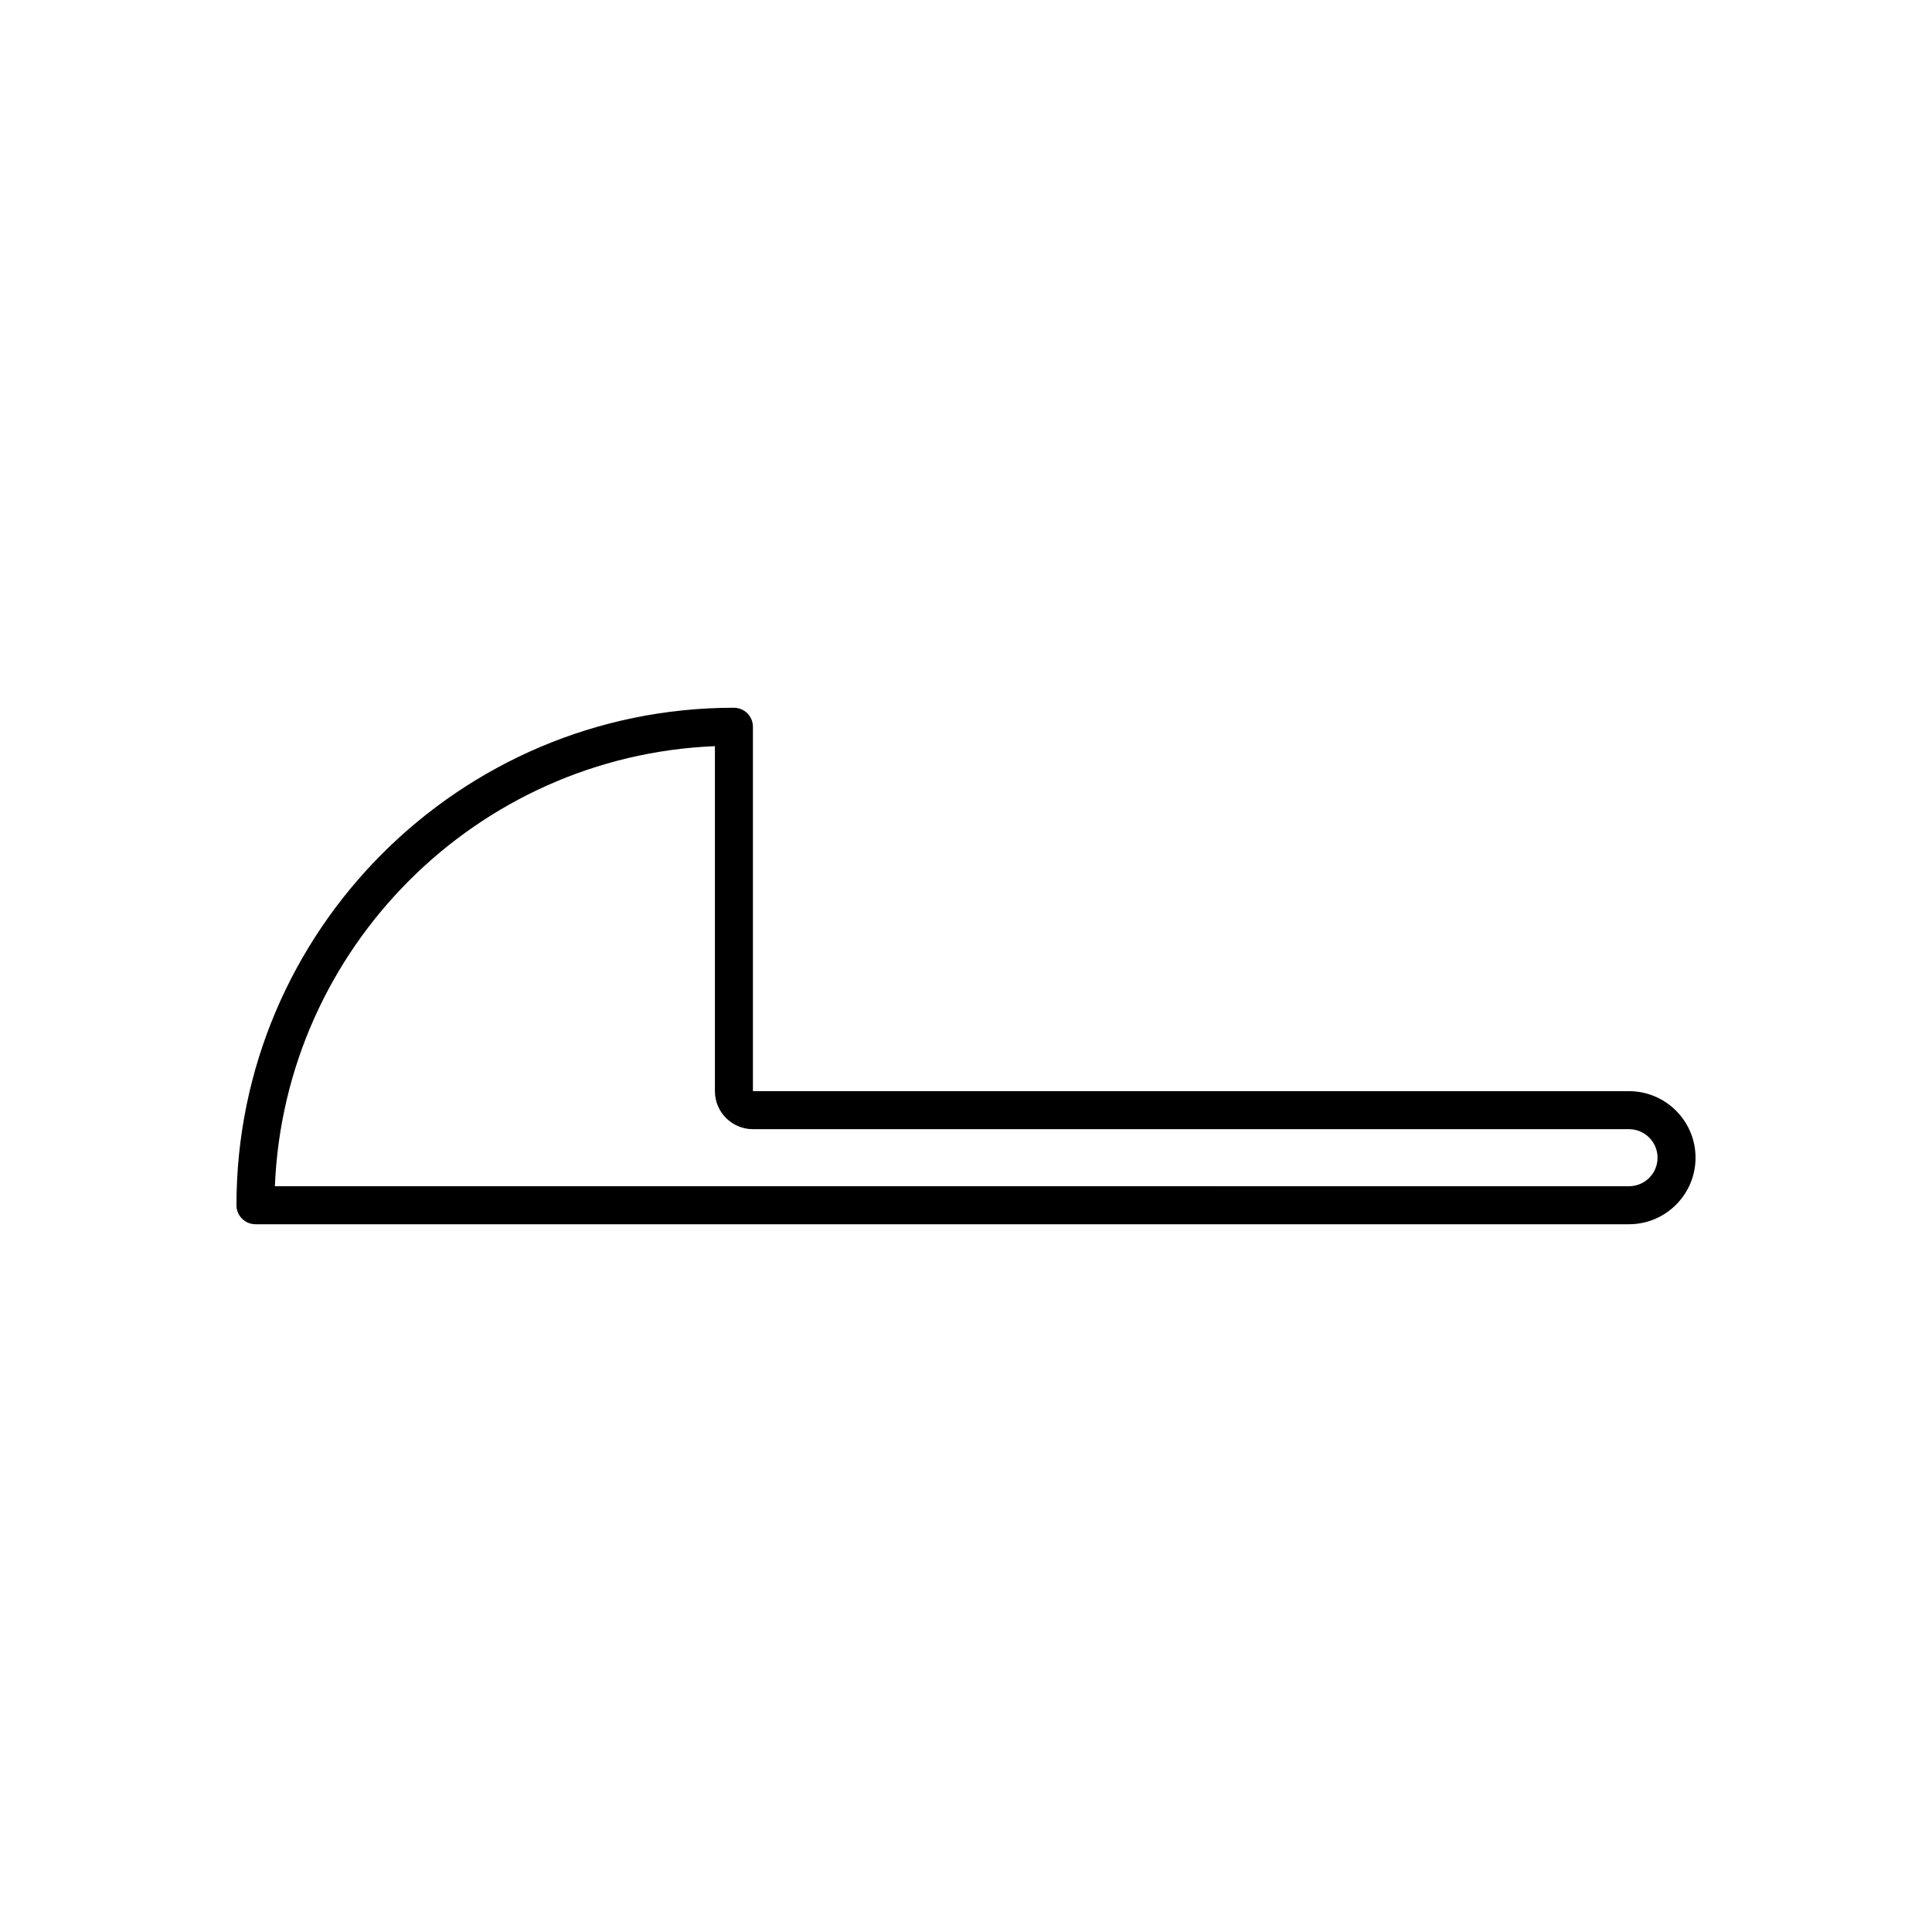
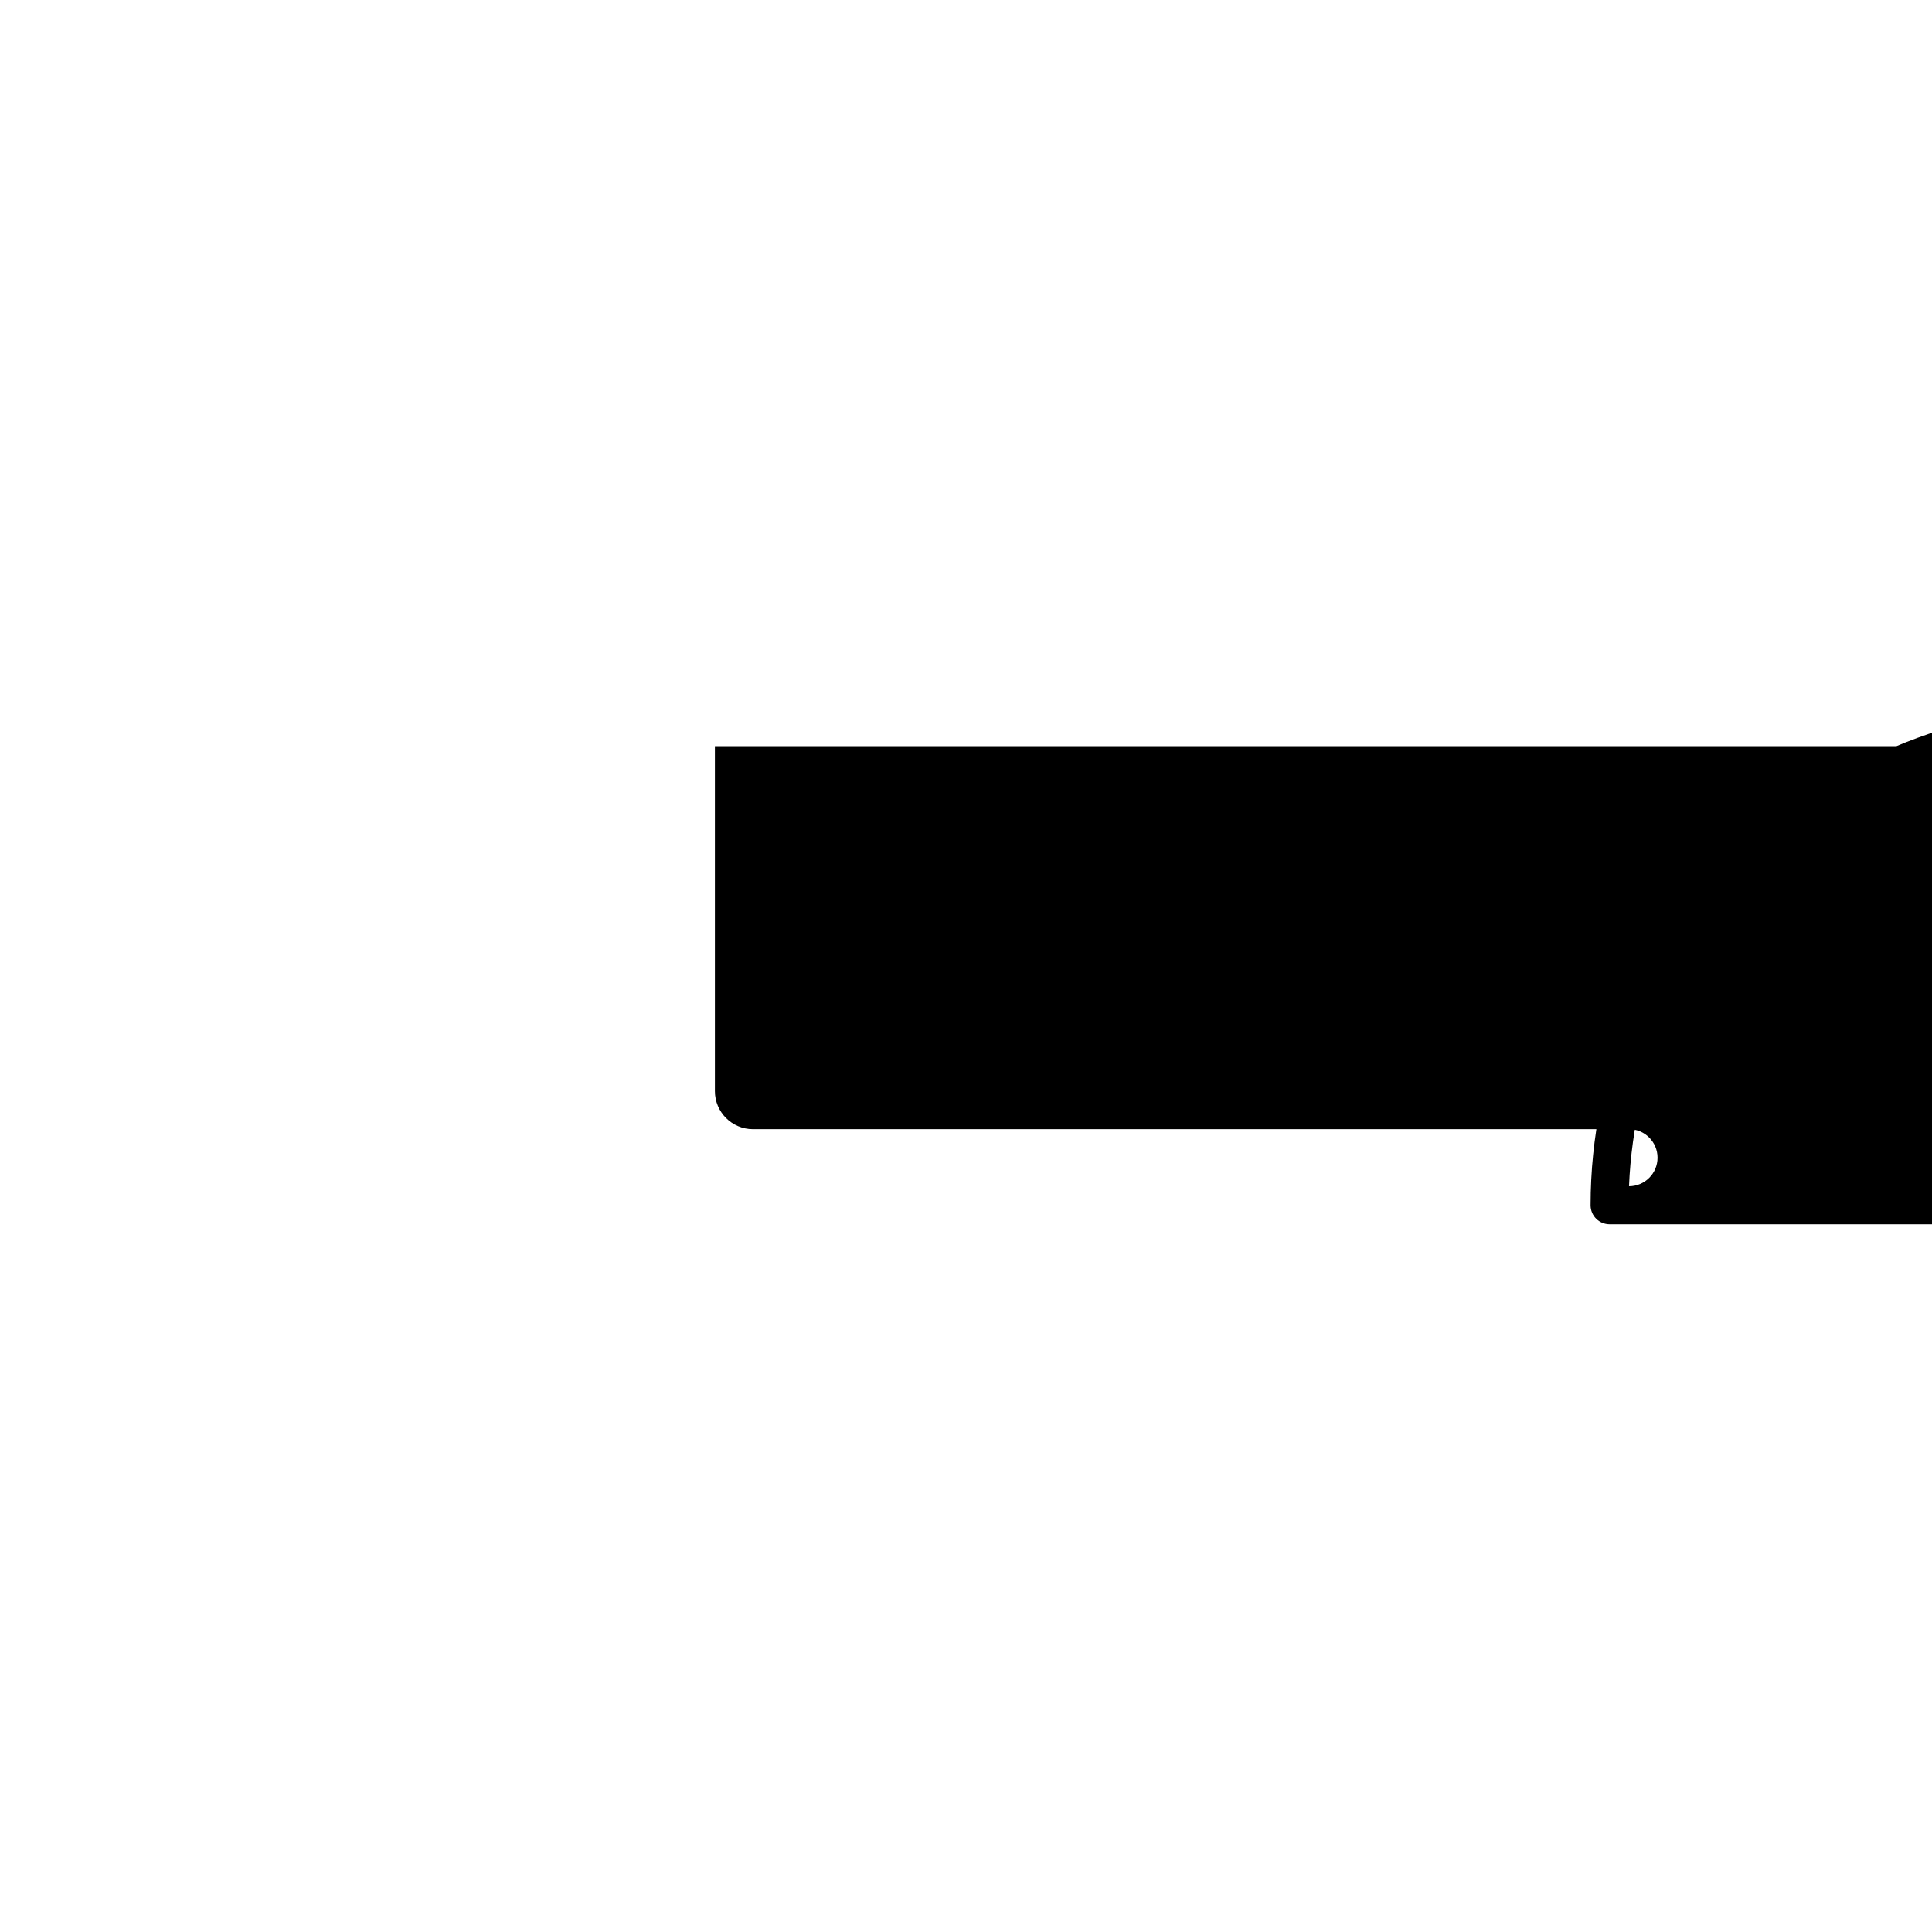
<svg xmlns="http://www.w3.org/2000/svg" fill="#000000" width="800px" height="800px" version="1.1" viewBox="144 144 512 512">
-   <path d="m333.46 341.74v91.426c0 5.562 4.516 10.078 10.078 10.078h232.17c4.168 0 7.559 3.391 7.559 7.559 0 4.168-3.391 7.559-7.559 7.559l-358.86-0.004c2.578-63.137 53.473-114.04 116.61-116.62m5.035-10.18c-72.695 0-131.83 59.141-131.83 131.84 0 2.785 2.258 5.039 5.039 5.039h364c9.723 0 17.633-7.91 17.633-17.633 0-9.723-7.91-17.633-17.633-17.633l-232.17-0.004v-96.57c0-2.781-2.258-5.035-5.039-5.035z" />
+   <path d="m333.46 341.74v91.426c0 5.562 4.516 10.078 10.078 10.078h232.17c4.168 0 7.559 3.391 7.559 7.559 0 4.168-3.391 7.559-7.559 7.559c2.578-63.137 53.473-114.04 116.61-116.62m5.035-10.18c-72.695 0-131.83 59.141-131.83 131.84 0 2.785 2.258 5.039 5.039 5.039h364c9.723 0 17.633-7.91 17.633-17.633 0-9.723-7.91-17.633-17.633-17.633l-232.17-0.004v-96.57c0-2.781-2.258-5.035-5.039-5.035z" />
</svg>